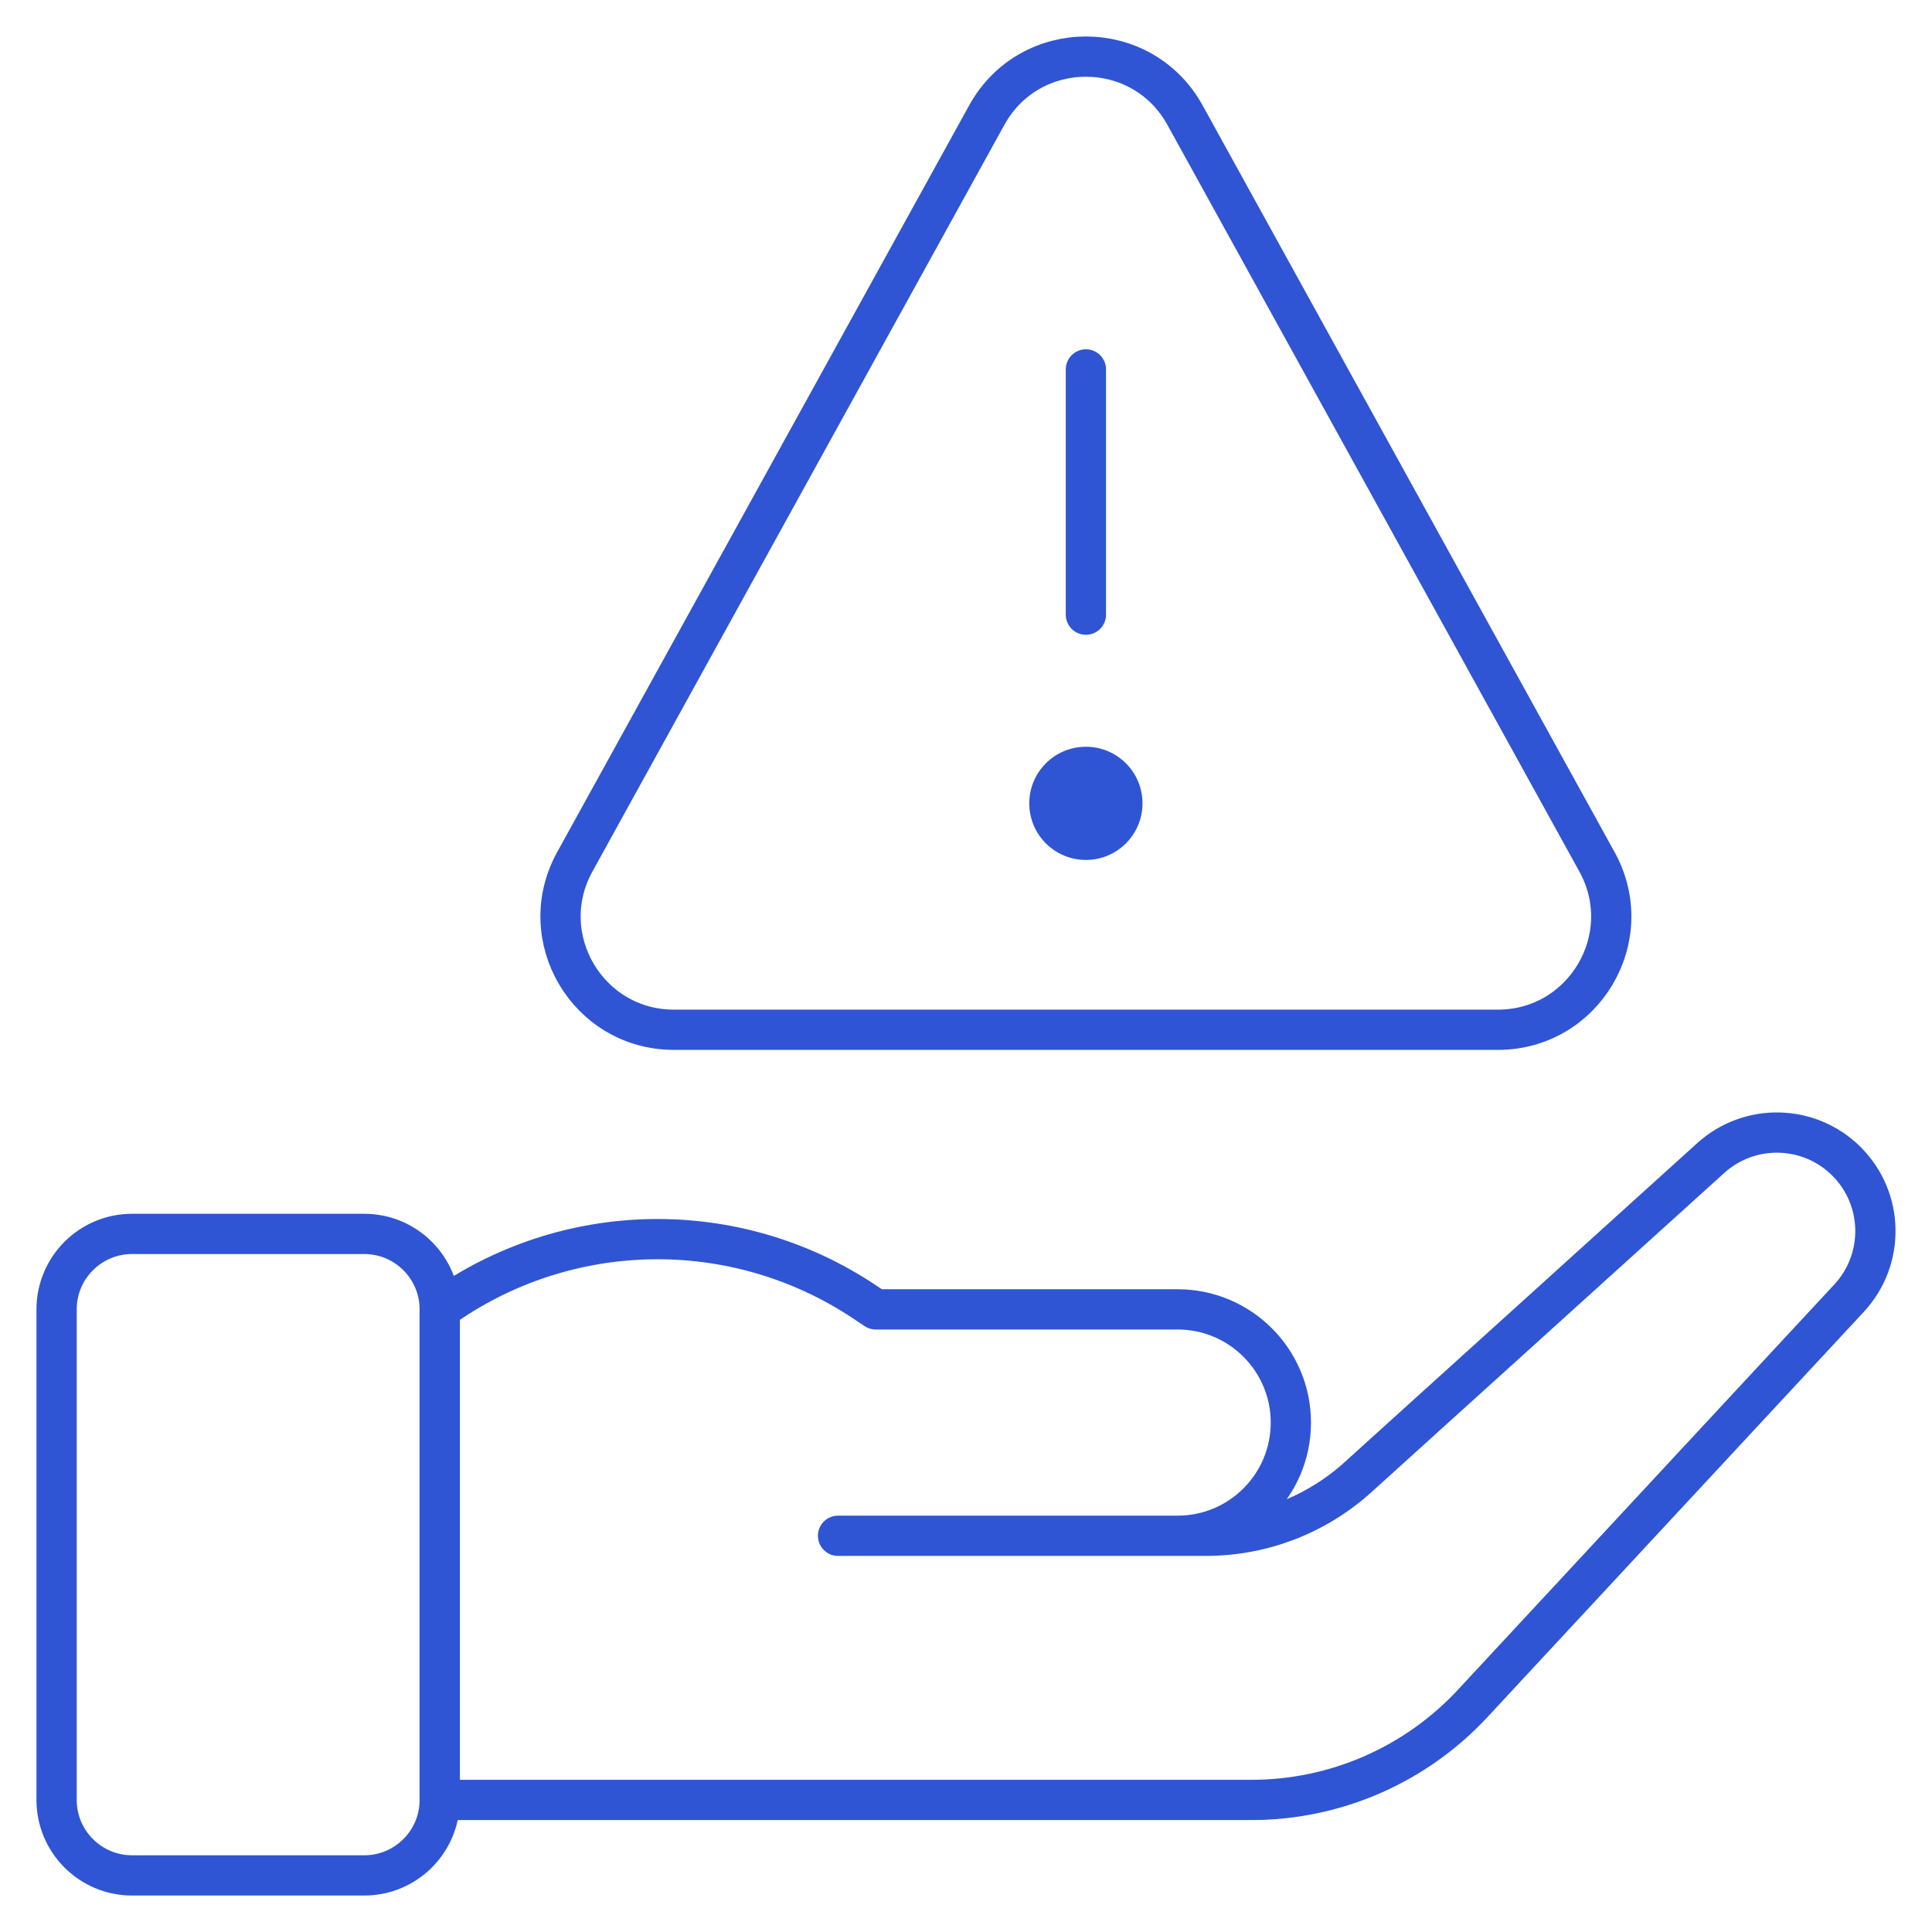
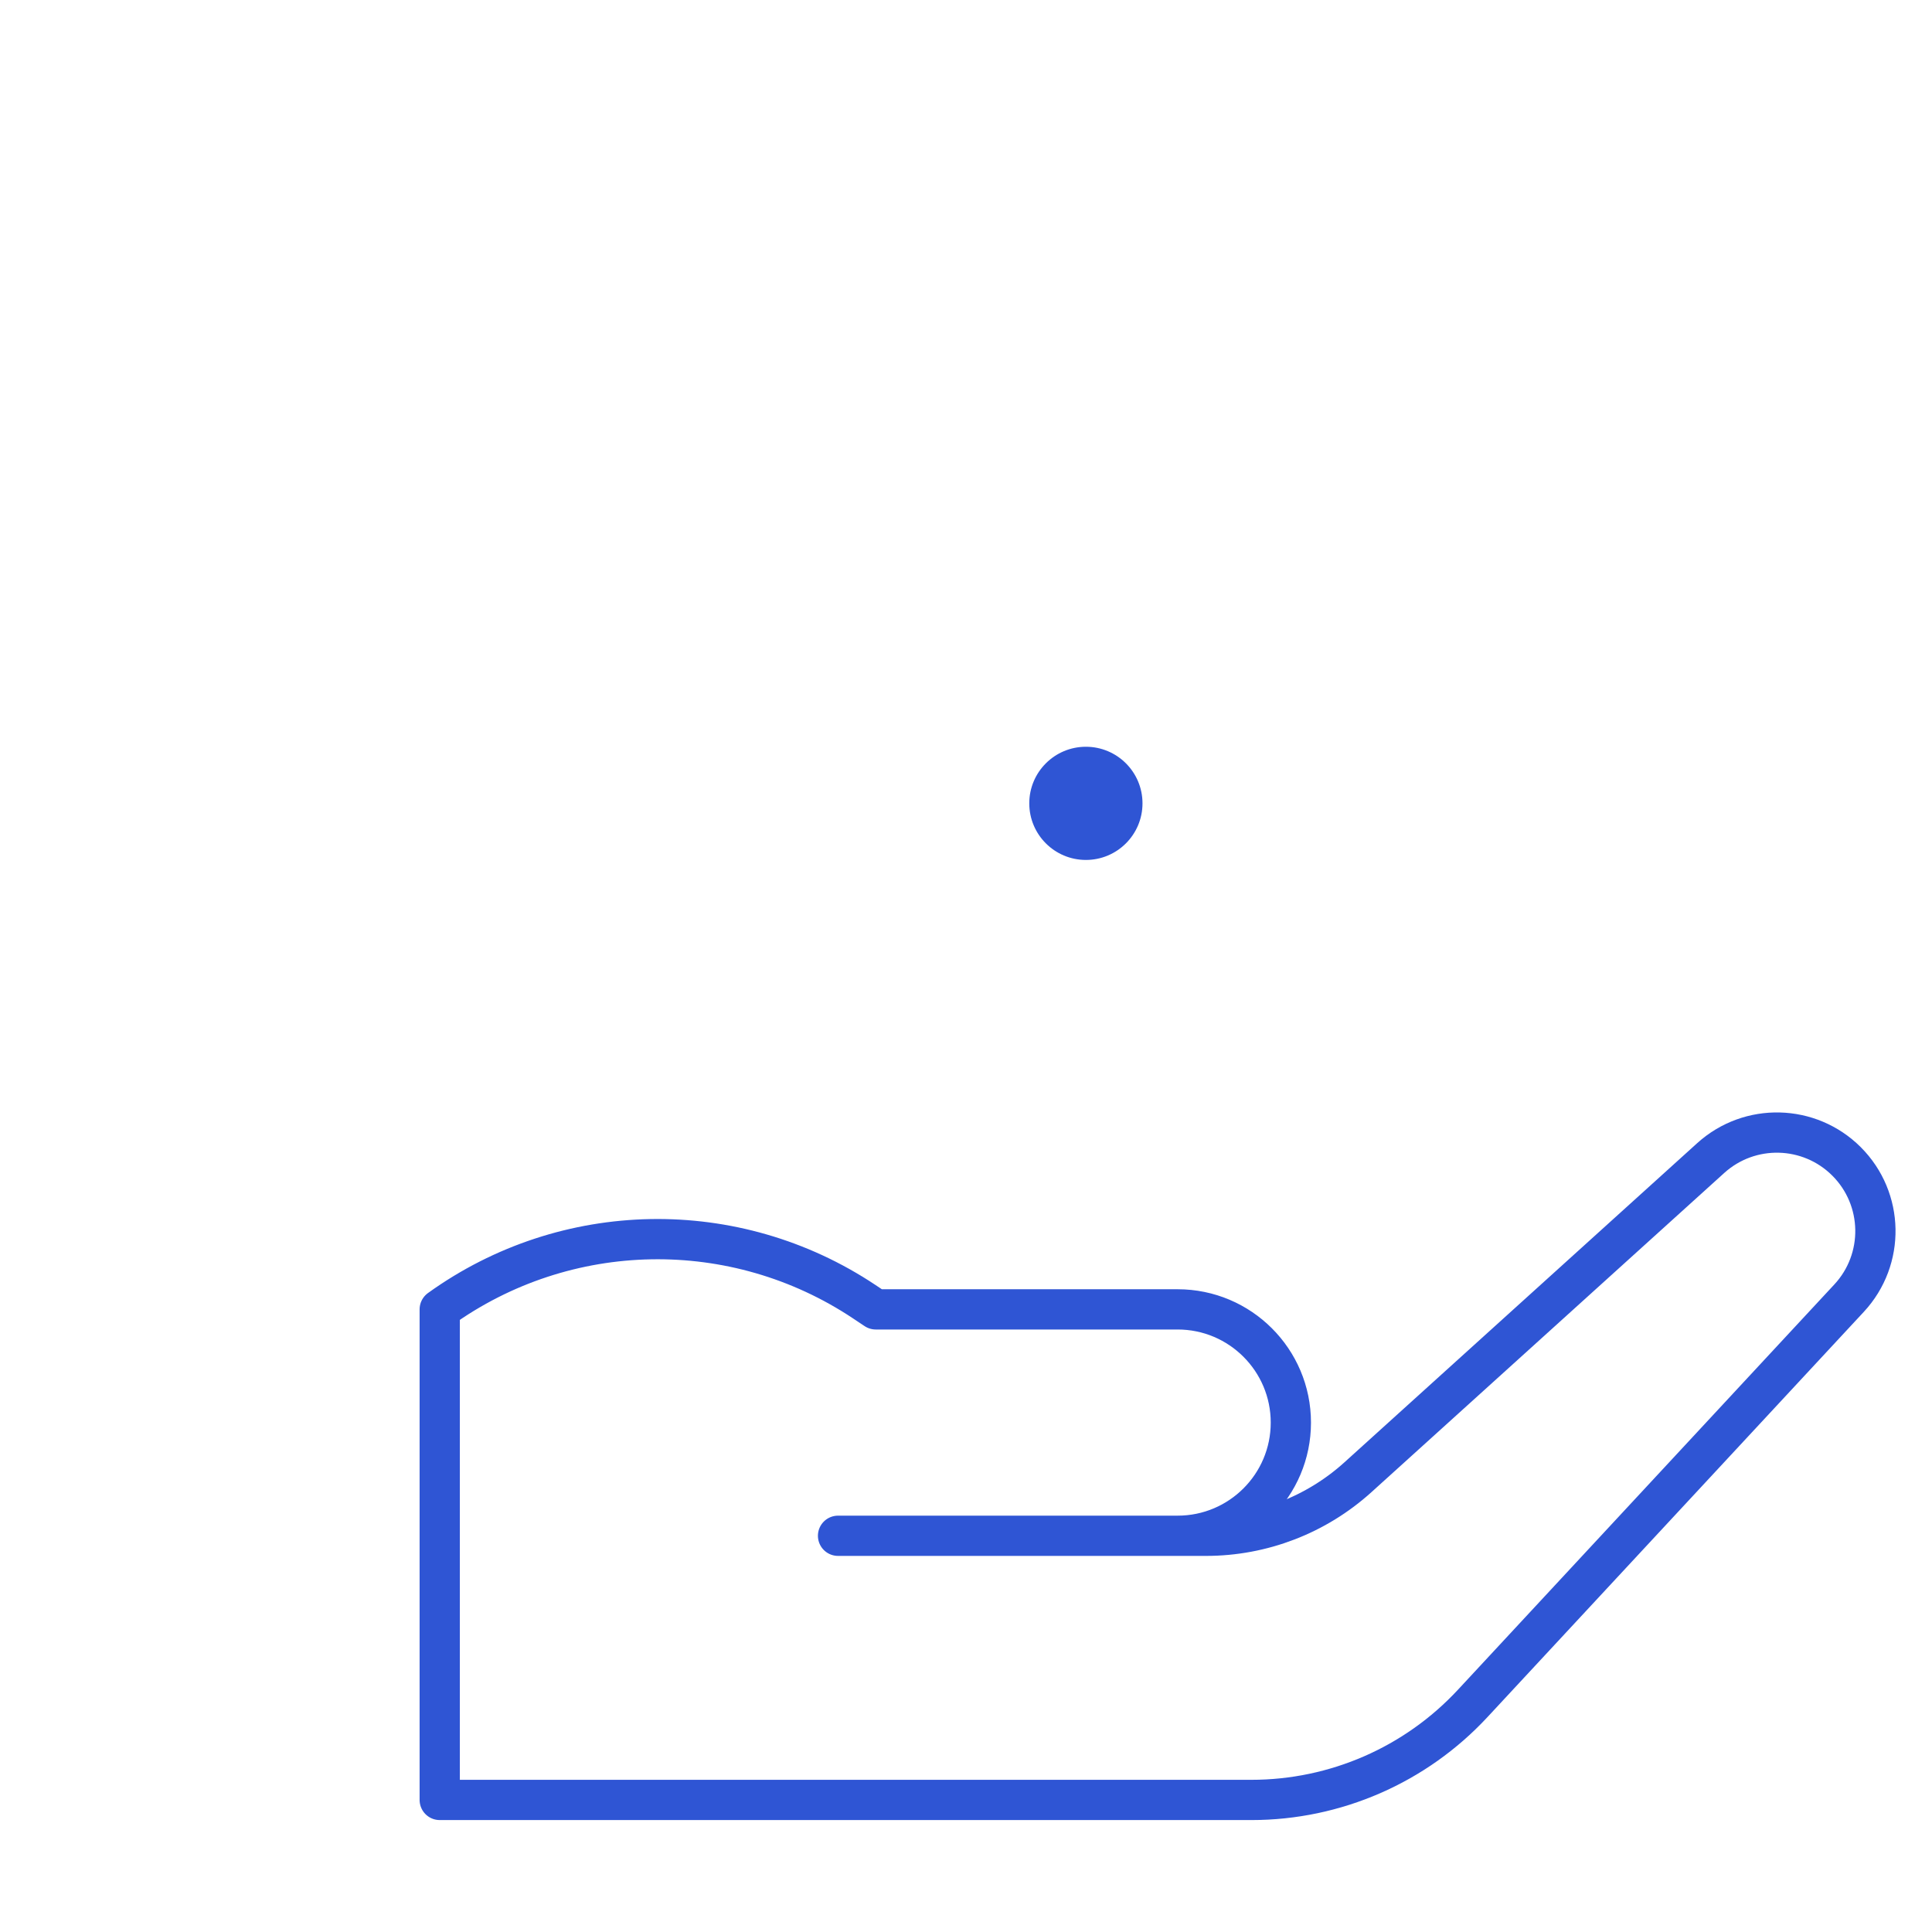
<svg xmlns="http://www.w3.org/2000/svg" width="48" height="48" viewBox="0 0 48 48" fill="none">
  <g clip-path="url(#clip0_3476_20910)">
    <mask id="mask0_3476_20910" style="mask-type:luminance" maskUnits="userSpaceOnUse" x="0" y="0" width="48" height="48">
      <path d="M0 3.8147e-06H48V48H0V3.8147e-06Z" fill="white" />
    </mask>
    <g mask="url(#mask0_3476_20910)">
-       <path d="M3.281 30.656H9.05C10.085 30.656 10.925 31.496 10.925 32.531V44.719C10.925 45.754 10.085 46.594 9.05 46.594H3.281C2.246 46.594 1.406 45.754 1.406 44.719V32.531C1.406 31.496 2.246 30.656 3.281 30.656Z" stroke="#2F55D4" stroke-miterlimit="10" stroke-linecap="round" stroke-linejoin="round" />
      <path d="M10.925 32.531C14.058 30.276 18.261 30.2 21.473 32.341L21.758 32.531H29.258C30.811 32.531 32.071 33.791 32.071 35.344C32.071 36.897 30.811 38.156 29.258 38.156H20.821H29.963C31.358 38.156 32.702 37.638 33.737 36.702L42.503 28.771C43.471 27.896 44.954 27.933 45.877 28.855C46.808 29.786 46.836 31.287 45.94 32.252L36.588 42.322C35.169 43.85 33.177 44.719 31.092 44.719H10.925V32.531Z" stroke="#2F55D4" stroke-miterlimit="10" stroke-linecap="round" stroke-linejoin="round" />
-       <path d="M29.441 2.86L39.677 21.413C40.712 23.288 39.356 25.584 37.215 25.584H16.743C14.602 25.584 13.246 23.288 14.28 21.413L24.516 2.86C25.586 0.922 28.372 0.922 29.441 2.86Z" stroke="#2F55D4" stroke-miterlimit="10" stroke-linecap="round" stroke-linejoin="round" />
-       <path d="M26.979 15.271V9.178" stroke="#2F55D4" stroke-miterlimit="10" stroke-linecap="round" stroke-linejoin="round" />
      <path d="M28.385 19.959C28.385 20.736 27.755 21.365 26.979 21.365C26.202 21.365 25.572 20.736 25.572 19.959C25.572 19.182 26.202 18.553 26.979 18.553C27.755 18.553 28.385 19.182 28.385 19.959Z" fill="#2F55D4" />
    </g>
  </g>
  <defs>
    <clipPath id="clip0_3476_20910">
      <rect width="48" height="48" fill="white" />
    </clipPath>
  </defs>
</svg>